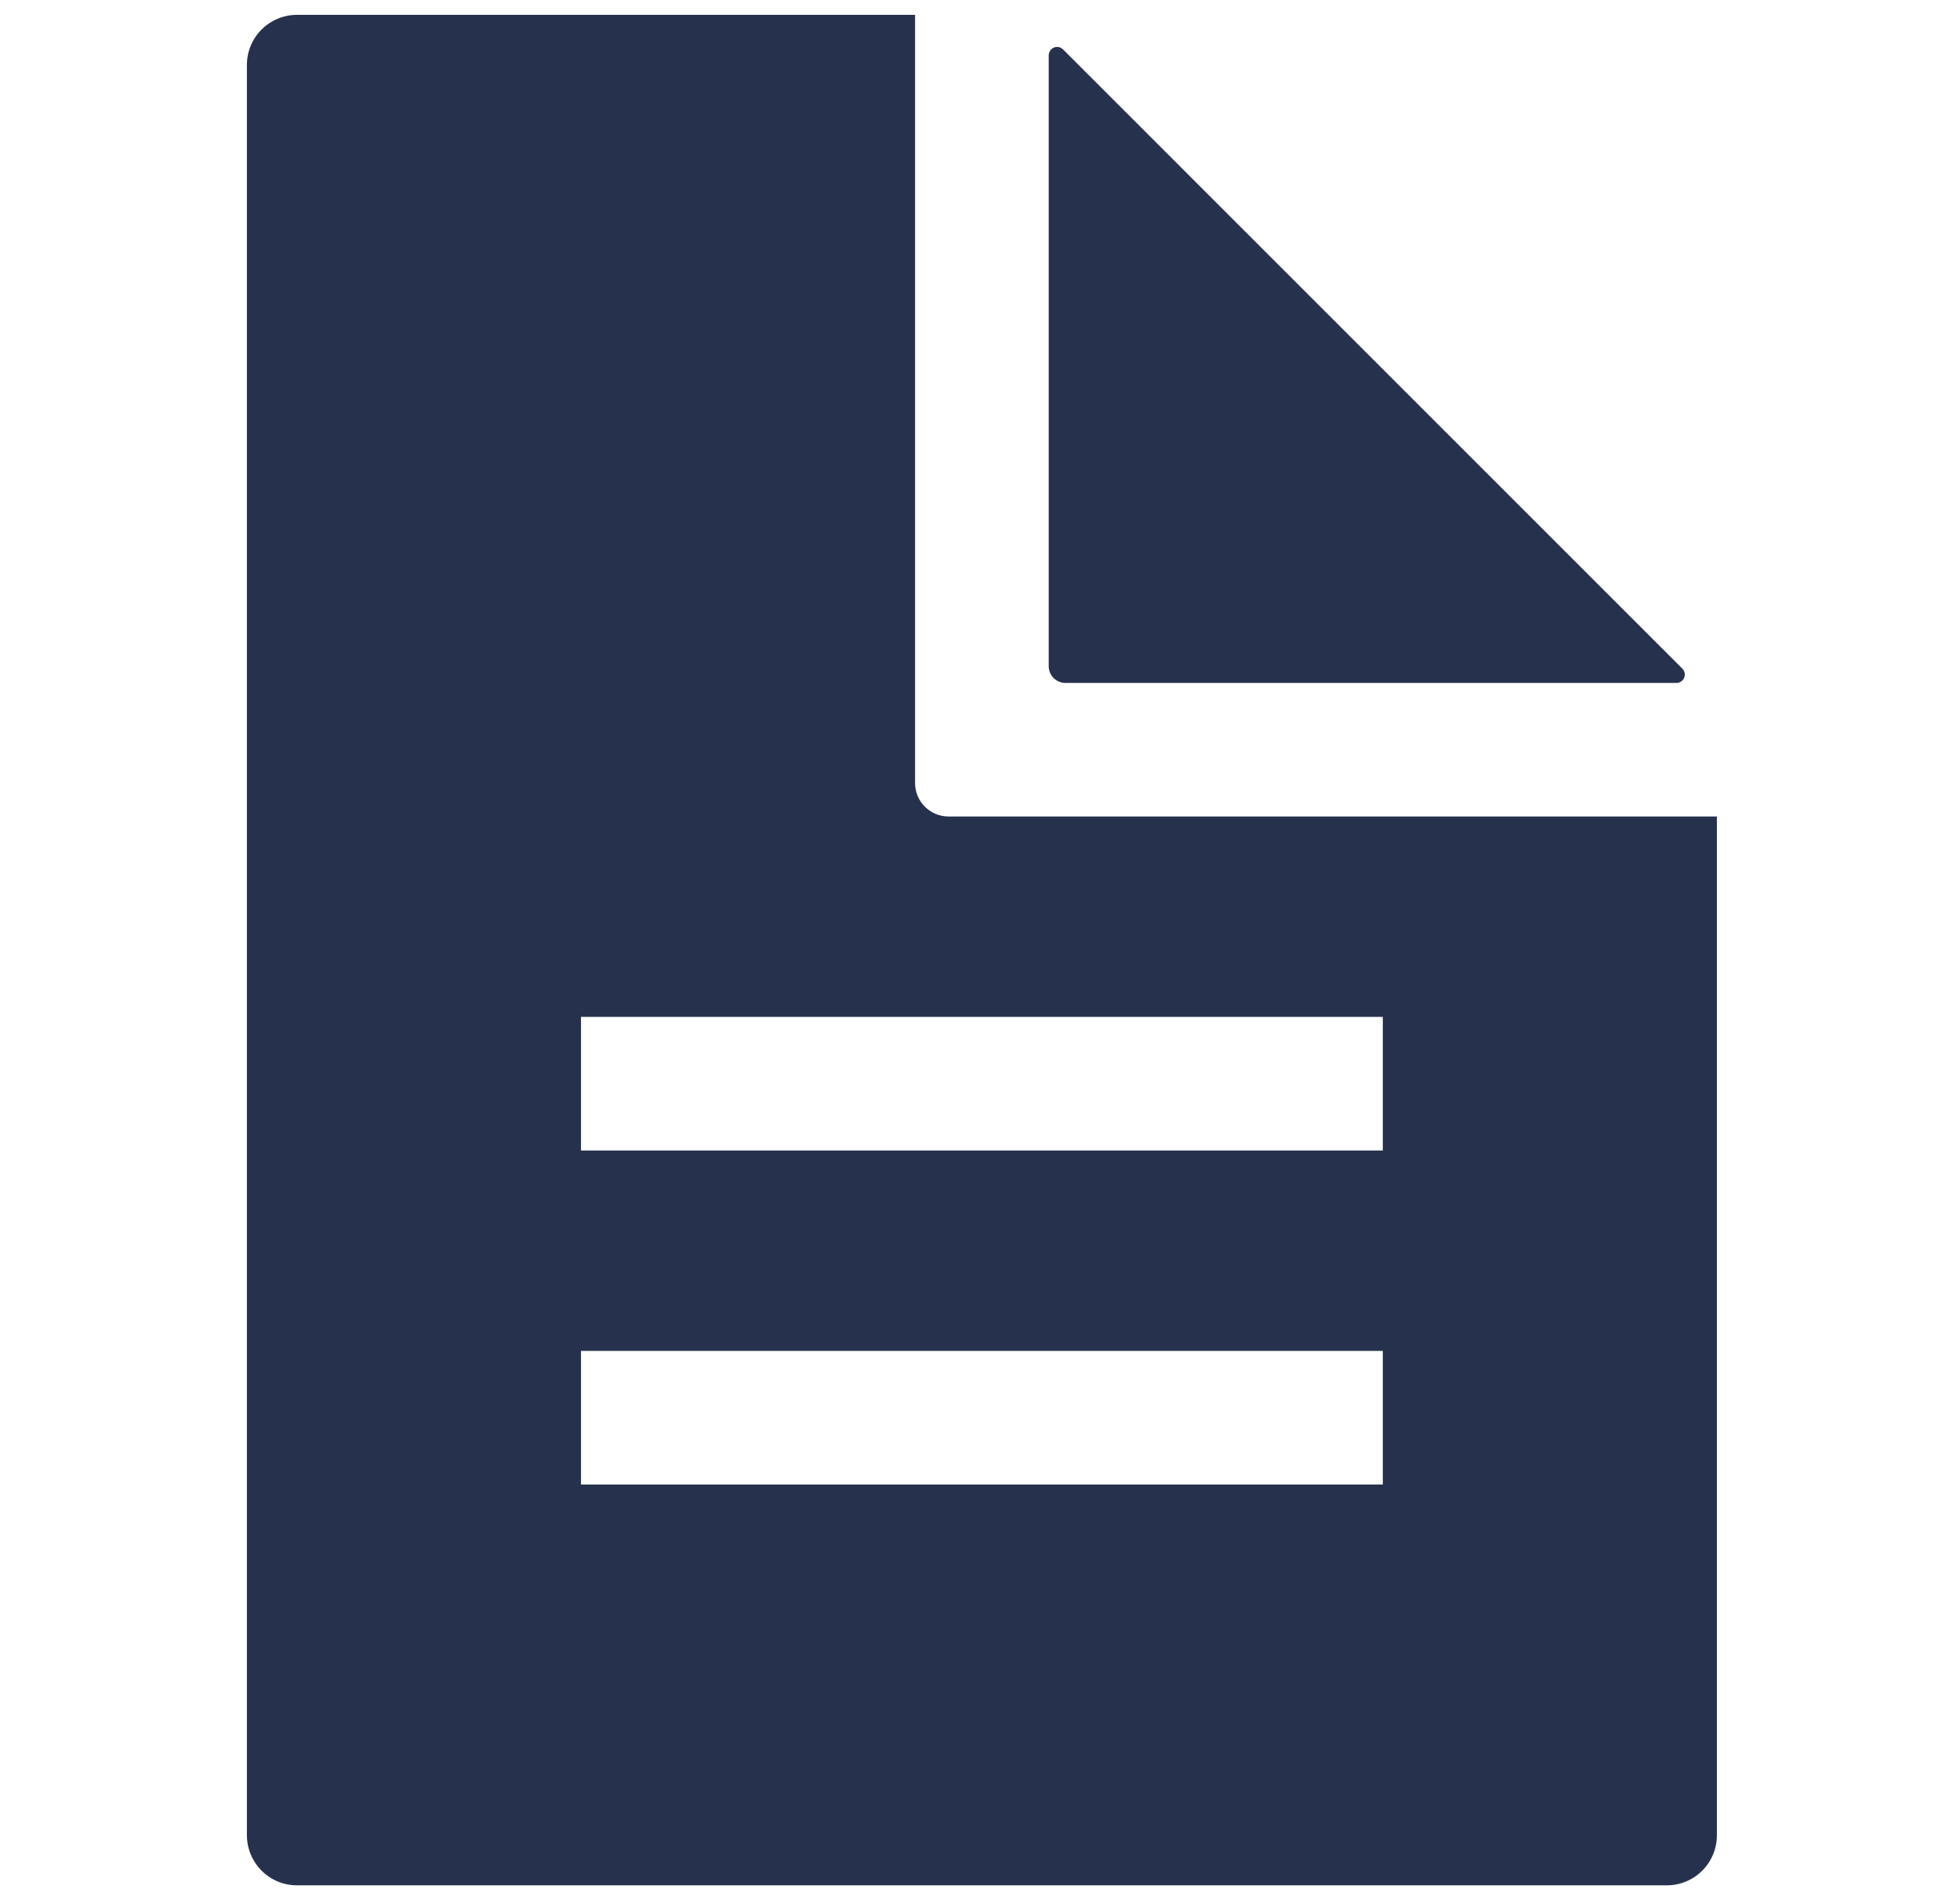
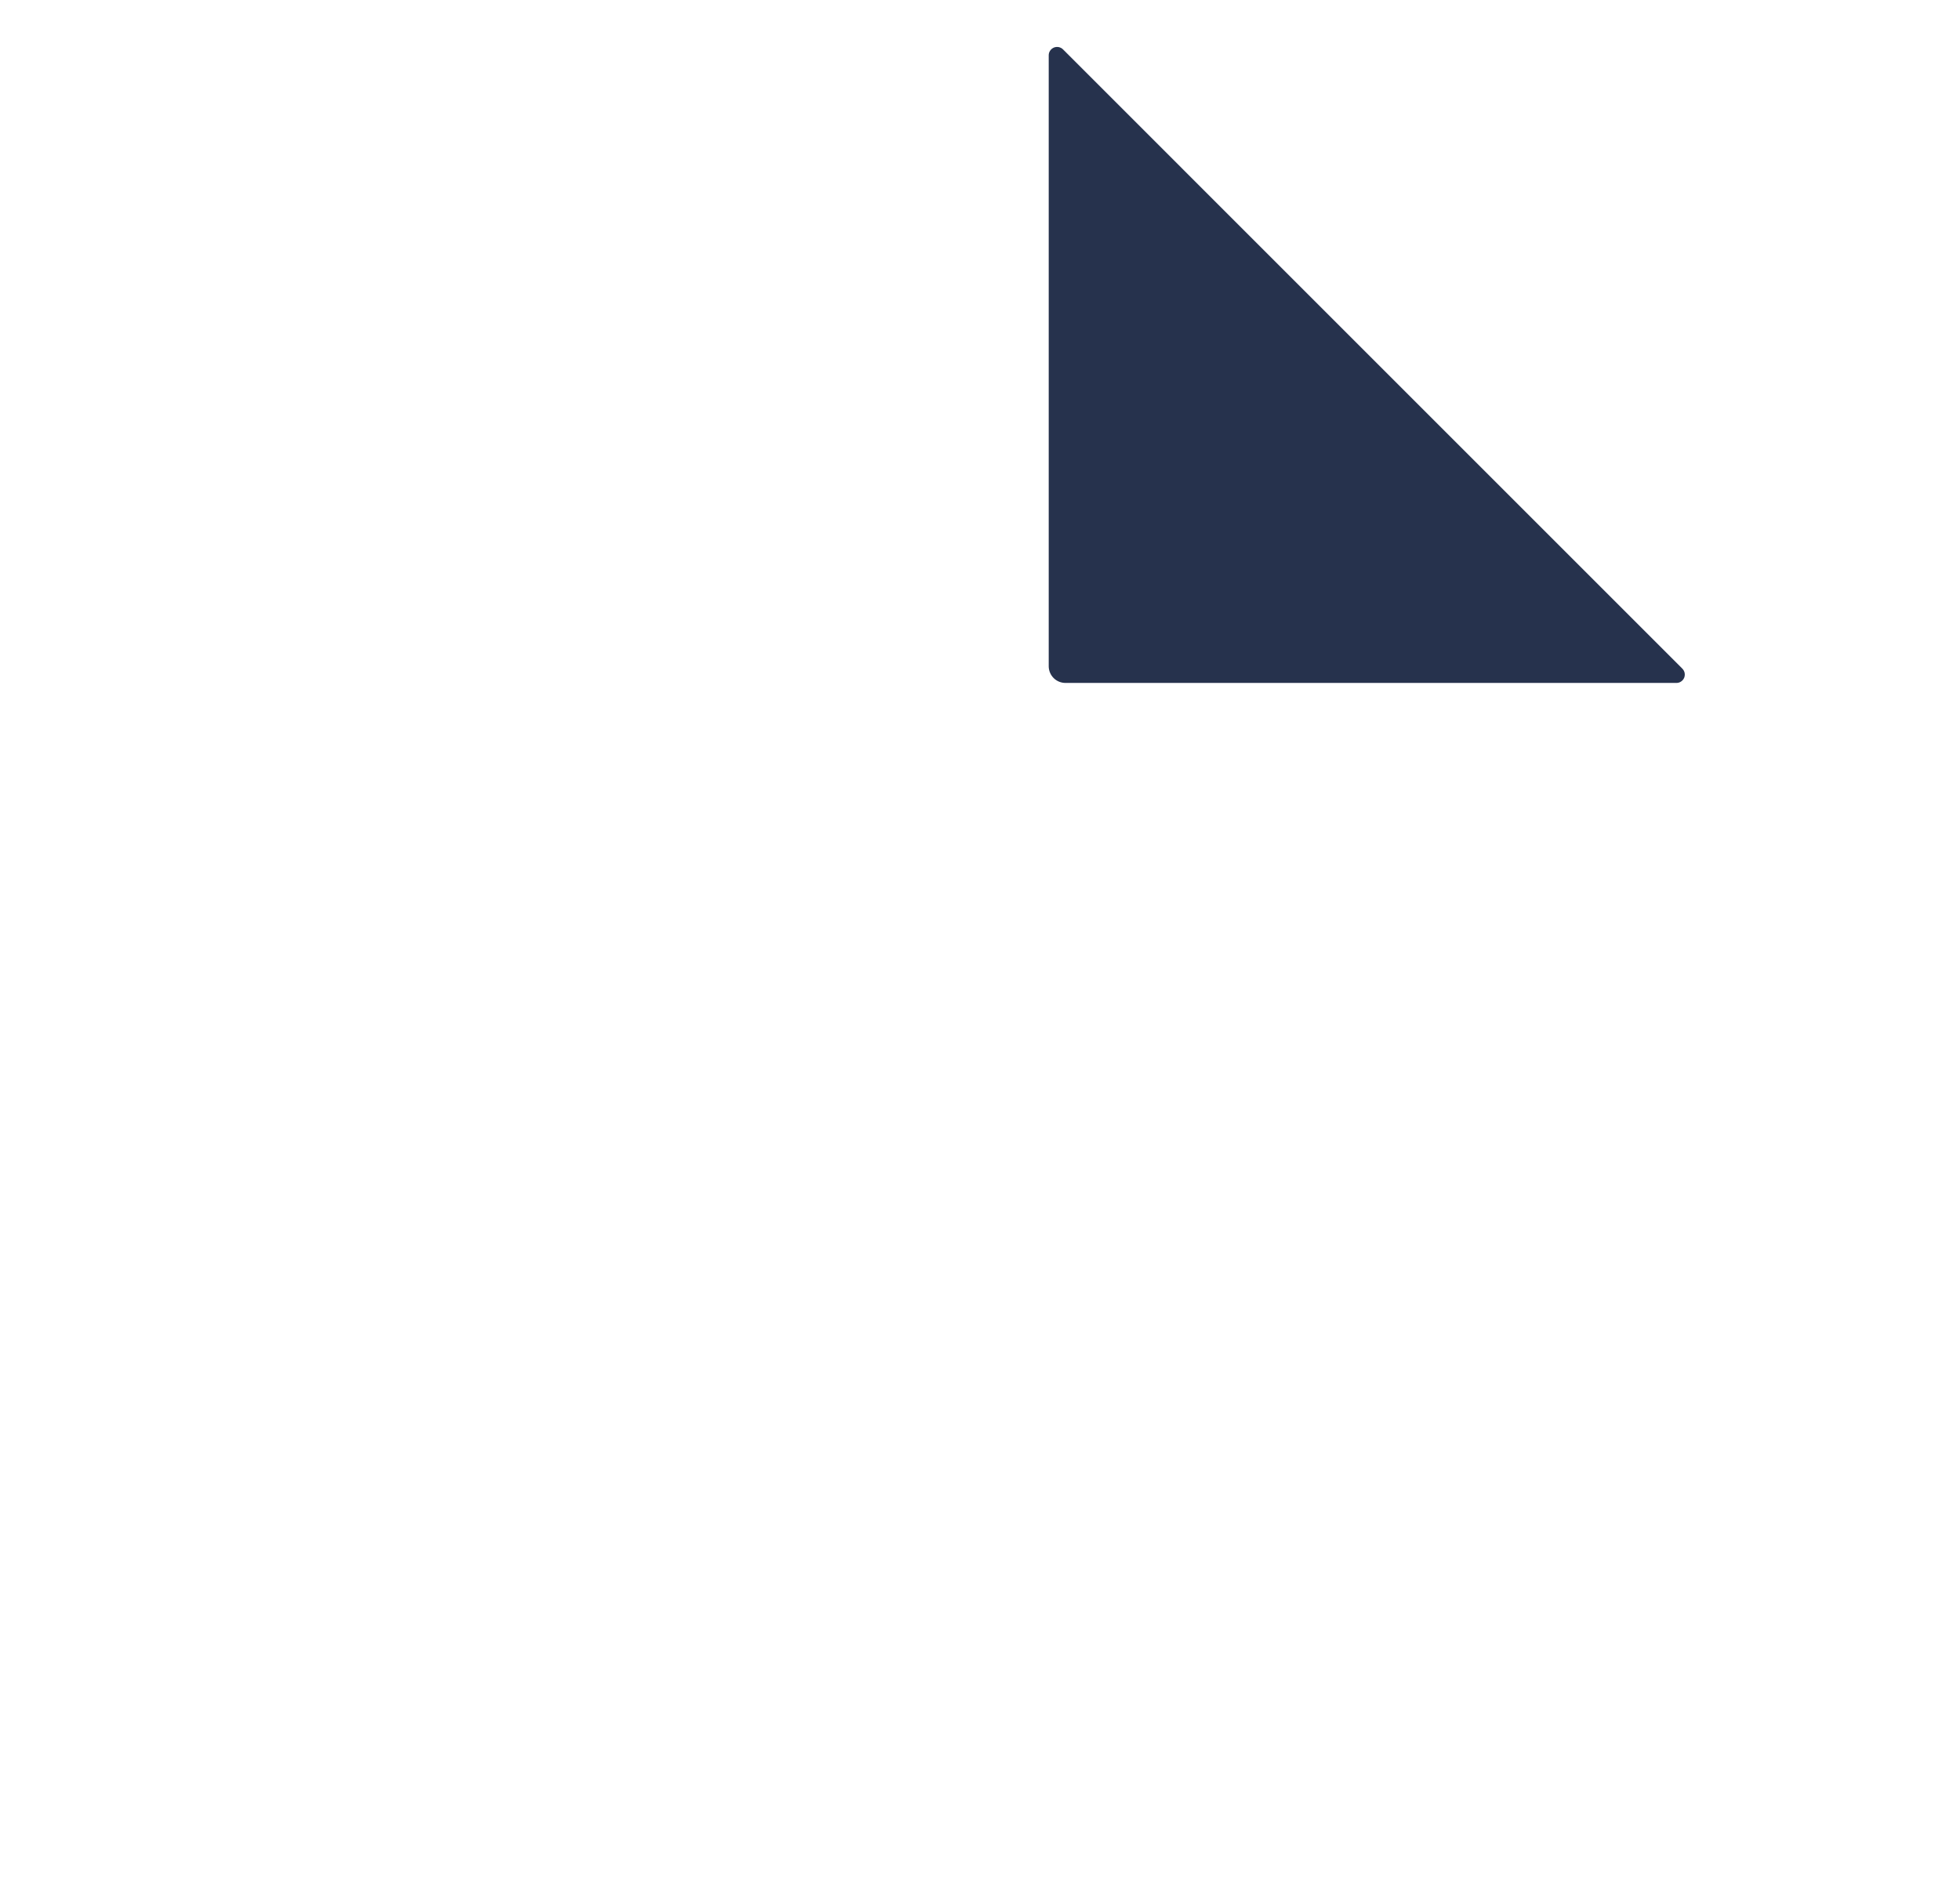
<svg xmlns="http://www.w3.org/2000/svg" width="33" height="32" fill="none" viewBox="0 0 33 32">
  <path fill="#26324D" d="M17.657.931V11.22c0 .074.03.146.083.199.052.052.124.082.199.082h10.287c.028 0 .055-.008.078-.024.023-.015.041-.037.052-.063.01-.025.013-.053.008-.08-.005-.028-.019-.053-.038-.073L17.897.831c-.02-.02-.045-.032-.072-.038-.027-.005-.056-.002-.081.008-.026.011-.048.03-.063.052-.016.023-.024.05-.024.078z" />
-   <path fill="#26324D" d="M15.97 13.75c-.15 0-.293-.06-.398-.165-.105-.105-.165-.248-.165-.398V.25H5.001c-.224 0-.438.089-.597.247-.158.158-.247.373-.247.597v29.812c0 .224.09.439.247.597.159.158.373.247.597.247h23.063c.223 0 .438-.089.596-.247.158-.158.247-.373.247-.597V13.75H15.97zM23.282 25h-13.5v-2.25h13.5V25zm0-5.625h-13.5v-2.25h13.5v2.25z" />
</svg>